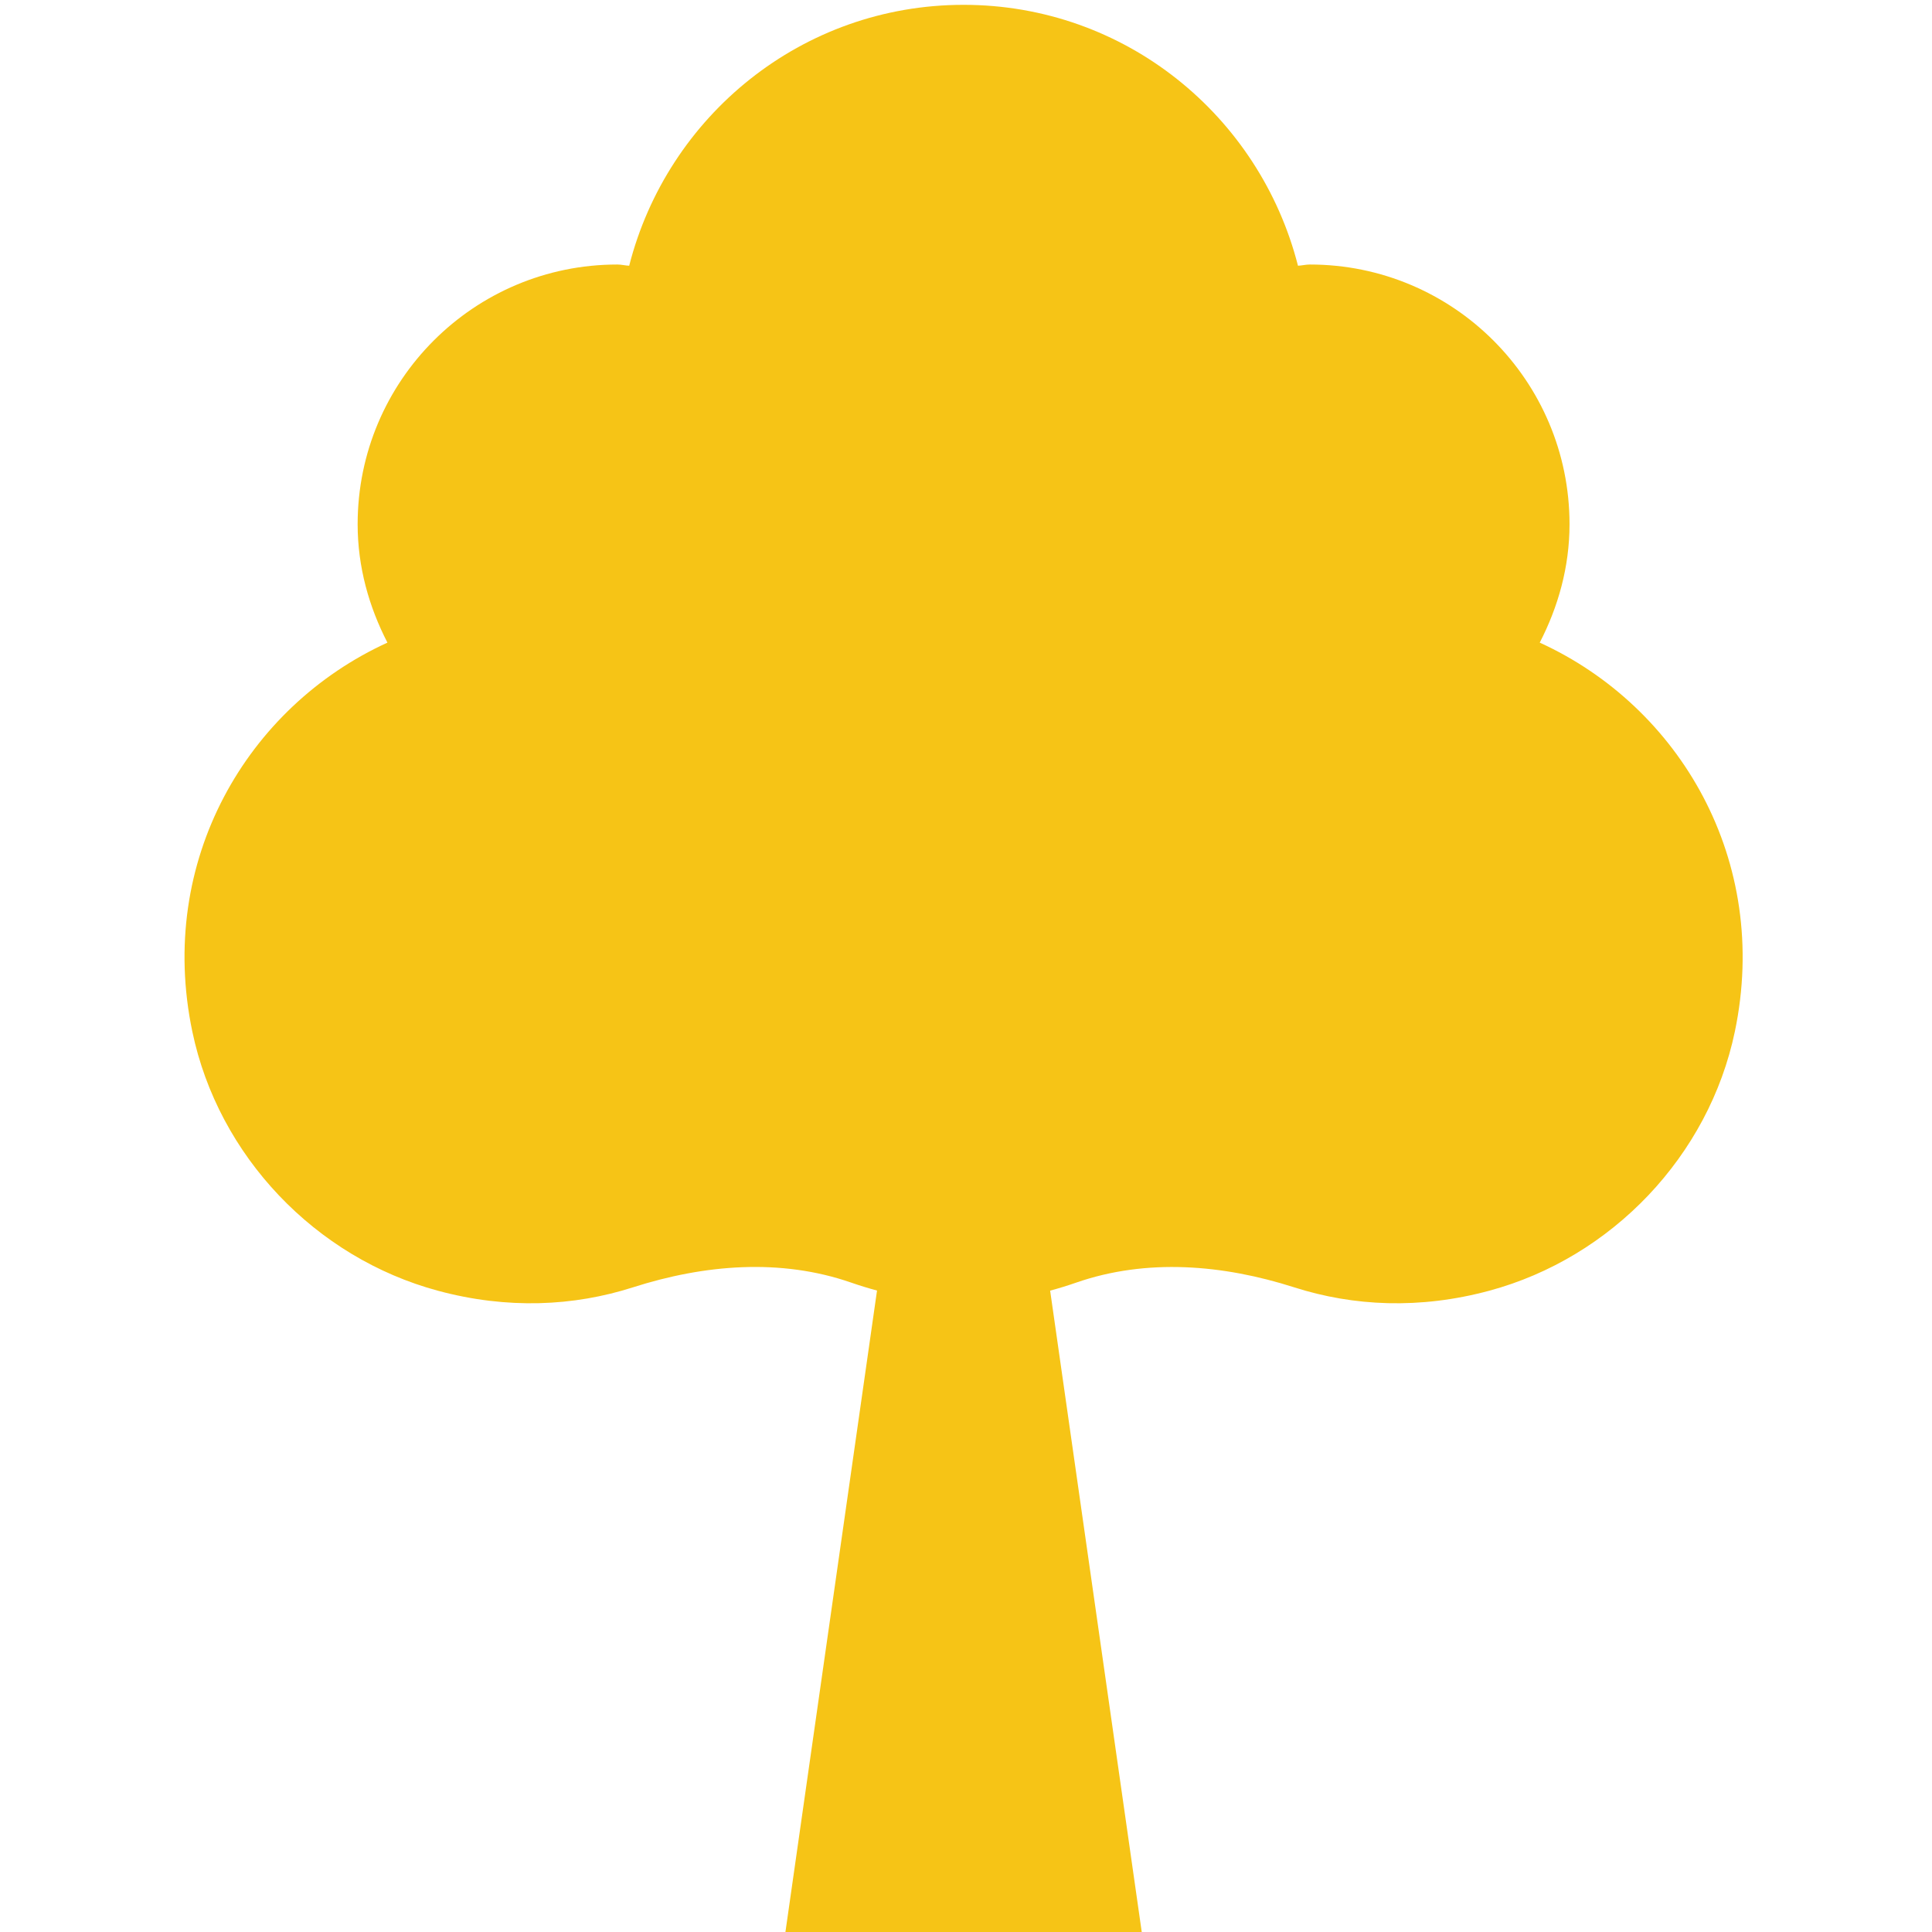
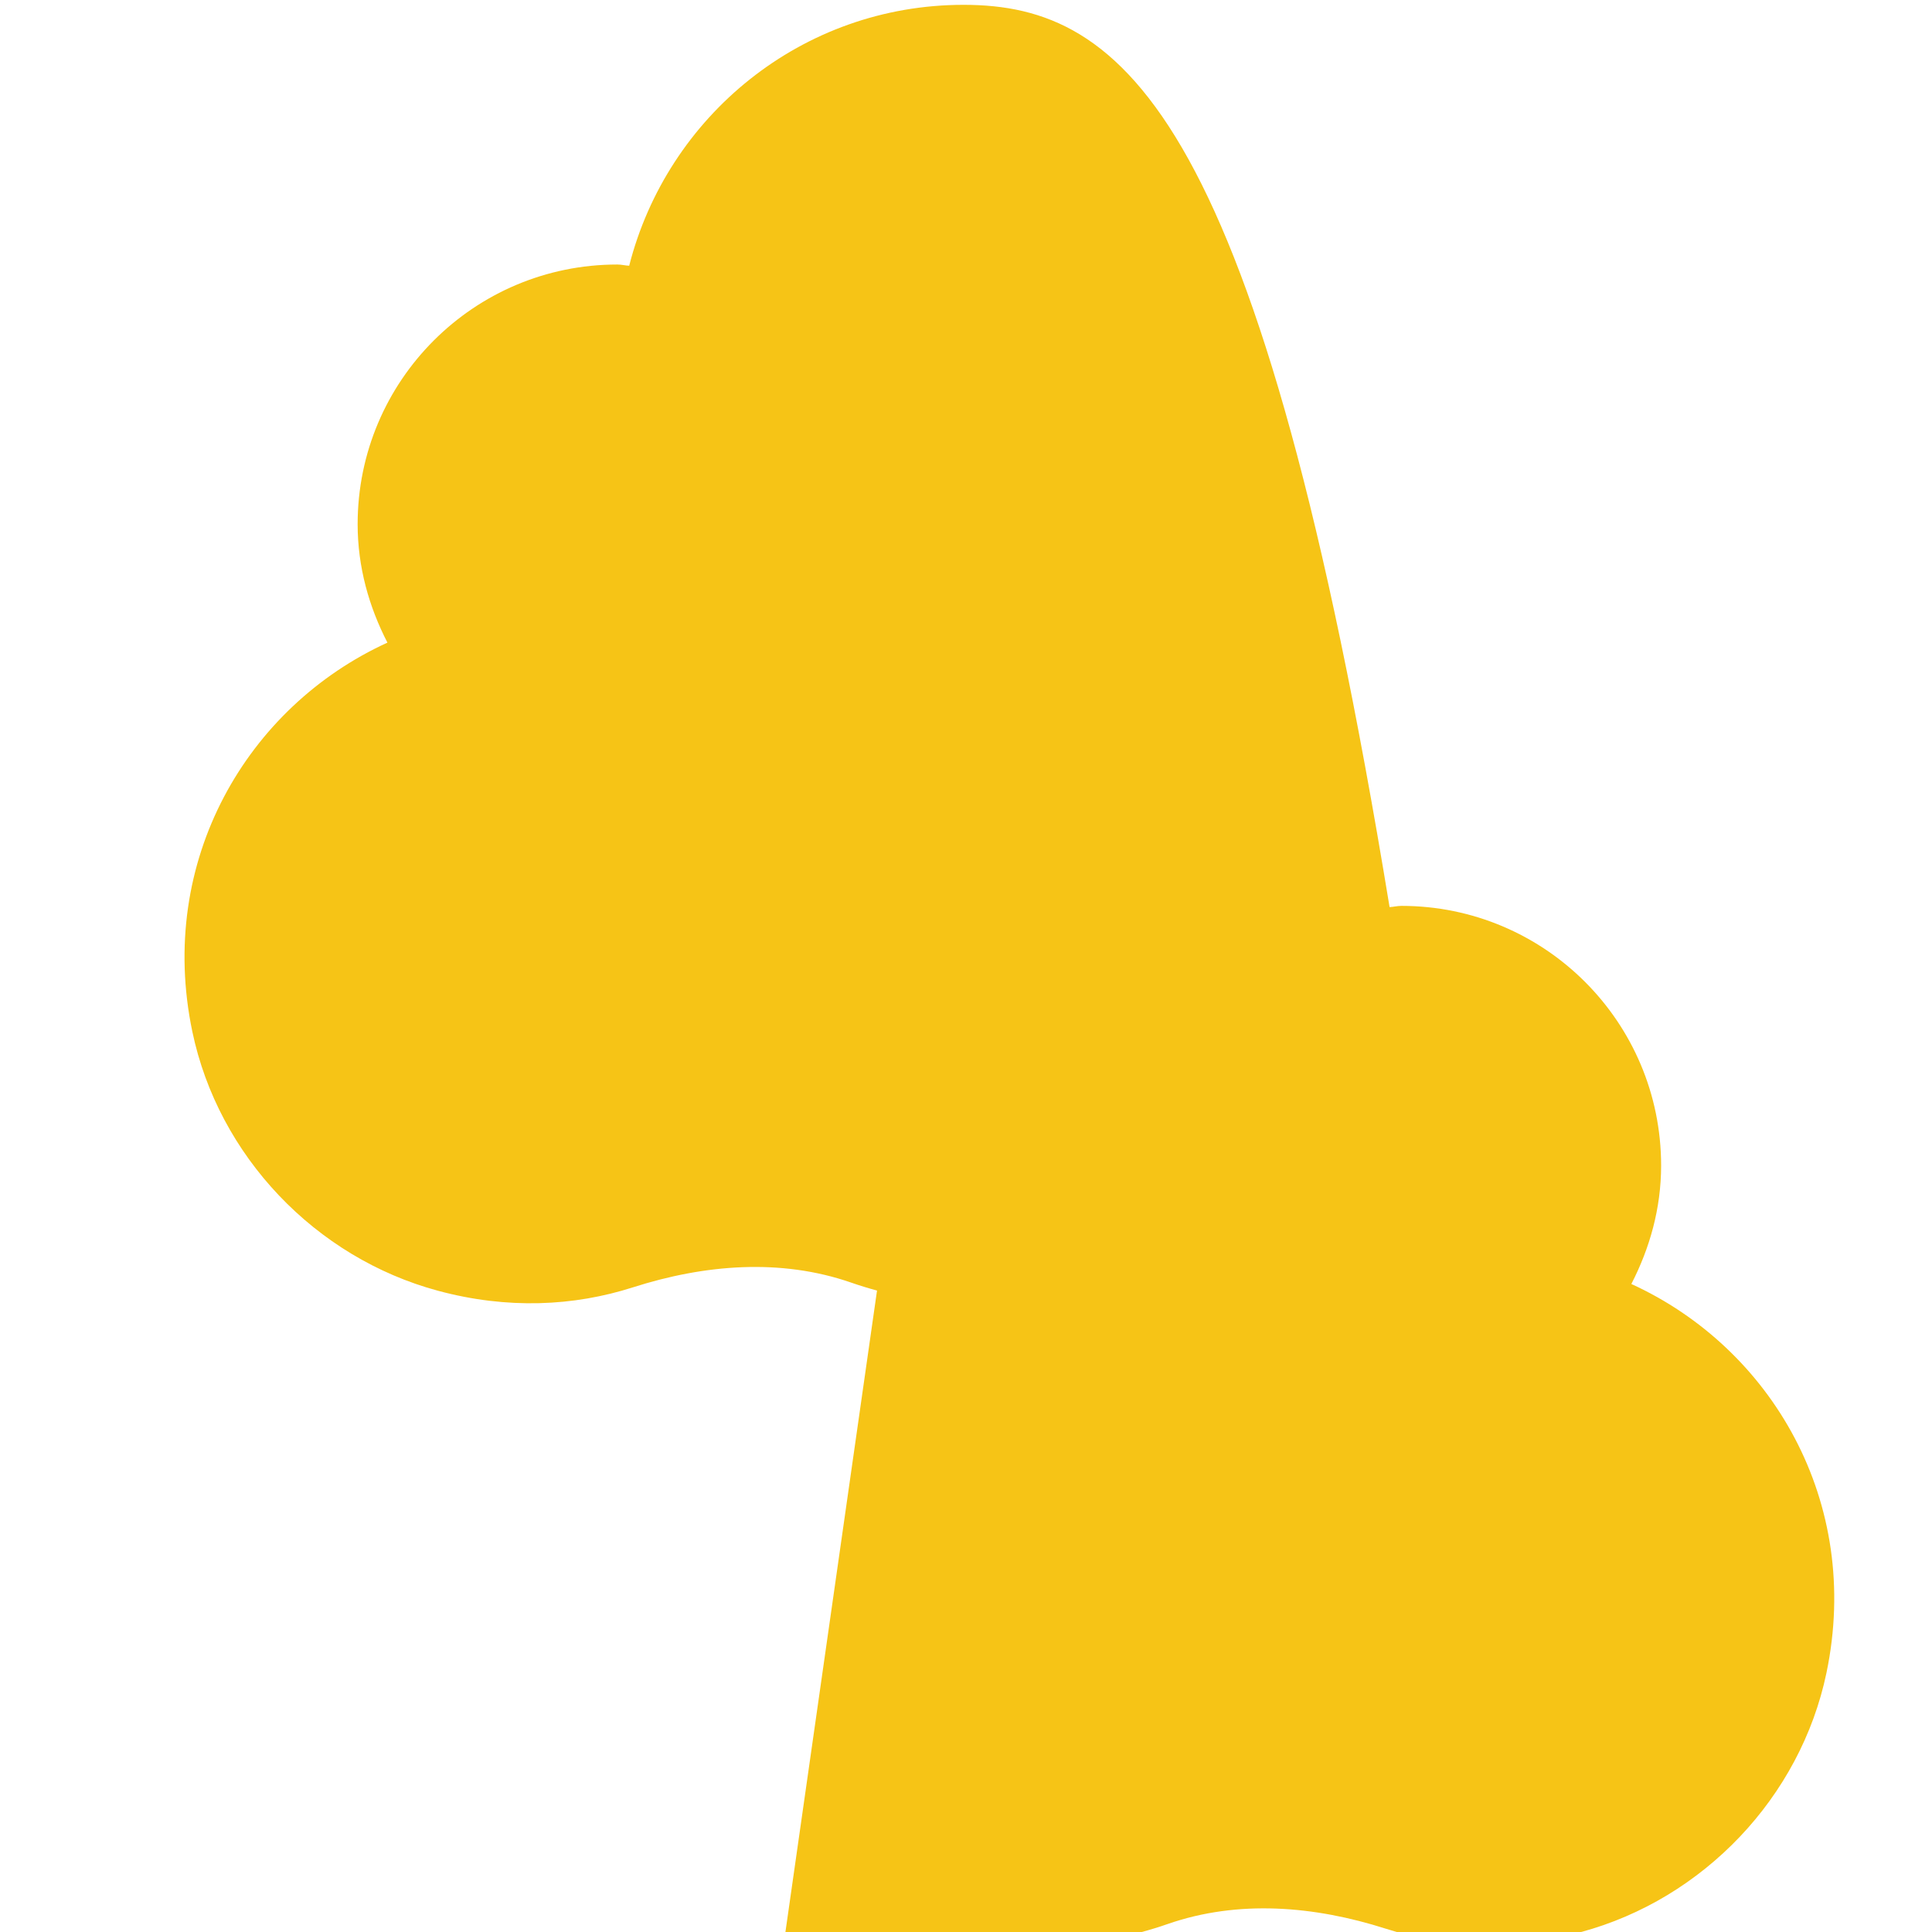
<svg xmlns="http://www.w3.org/2000/svg" xmlns:ns1="http://sodipodi.sourceforge.net/DTD/sodipodi-0.dtd" xmlns:ns2="http://www.inkscape.org/namespaces/inkscape" version="1.1" id="svg1" width="266.667" height="266.667" viewBox="0 0 266.667 266.667" ns1:docname="VG_Website_Icon_200x200_Leefbaarheid geel.eps">
  <defs id="defs1" />
  <ns1:namedview id="namedview1" pagecolor="#ffffff" bordercolor="#000000" borderopacity="0.25" ns2:showpageshadow="2" ns2:pageopacity="0.0" ns2:pagecheckerboard="0" ns2:deskcolor="#d1d1d1">
    <ns2:page x="0" y="0" ns2:label="1" id="page1" width="266.667" height="266.667" margin="0" bleed="0" />
  </ns1:namedview>
  <g id="g1" ns2:groupmode="layer" ns2:label="1">
    <g id="group-R5">
-       <path id="path2" d="m 454.586,665.469 c 72.035,-19.399 140.766,-16.117 202.269,3.551 74.094,23.71 153.188,30.41 226.668,4.859 8.743,-3.027 17.629,-5.77 26.645,-8.188 L 815.113,0 h 369.777 l -95.06,665.602 c 9.06,2.429 17.99,5.179 26.77,8.238 73.43,25.551 152.49,18.851 226.55,-4.828 61.54,-19.672 130.32,-22.942 202.41,-3.5 127.25,34.328 227.93,140.019 254.87,269.027 37.02,177.311 -57,337.141 -202.49,403.561 19.04,37.01 30.9,78.33 30.9,122.89 0,148.86 -120.65,269.51 -269.5,269.51 -4.22,0 -8.18,-1.08 -12.31,-1.26 C 1307.41,1884.65 1167.72,2000 1000,2000 c -167.719,0 -307.414,-115.35 -347.031,-270.76 -4.133,0.18 -8.082,1.26 -12.309,1.26 -148.851,0 -269.504,-120.65 -269.504,-269.51 0,-44.56 11.86,-85.88 30.907,-122.89 C 256.531,1271.66 162.504,1111.76 199.605,934.398 226.594,805.391 327.316,699.738 454.586,665.469" style="fill:#f6c416;fill-opacity:1;fill-rule:nonzero;stroke:none" transform="matrix(0.133,0,0,-0.133,0,266.667)" />
+       <path id="path2" d="m 454.586,665.469 c 72.035,-19.399 140.766,-16.117 202.269,3.551 74.094,23.71 153.188,30.41 226.668,4.859 8.743,-3.027 17.629,-5.77 26.645,-8.188 L 815.113,0 h 369.777 c 9.06,2.429 17.99,5.179 26.77,8.238 73.43,25.551 152.49,18.851 226.55,-4.828 61.54,-19.672 130.32,-22.942 202.41,-3.5 127.25,34.328 227.93,140.019 254.87,269.027 37.02,177.311 -57,337.141 -202.49,403.561 19.04,37.01 30.9,78.33 30.9,122.89 0,148.86 -120.65,269.51 -269.5,269.51 -4.22,0 -8.18,-1.08 -12.31,-1.26 C 1307.41,1884.65 1167.72,2000 1000,2000 c -167.719,0 -307.414,-115.35 -347.031,-270.76 -4.133,0.18 -8.082,1.26 -12.309,1.26 -148.851,0 -269.504,-120.65 -269.504,-269.51 0,-44.56 11.86,-85.88 30.907,-122.89 C 256.531,1271.66 162.504,1111.76 199.605,934.398 226.594,805.391 327.316,699.738 454.586,665.469" style="fill:#f6c416;fill-opacity:1;fill-rule:nonzero;stroke:none" transform="matrix(0.133,0,0,-0.133,0,266.667)" />
    </g>
  </g>
</svg>